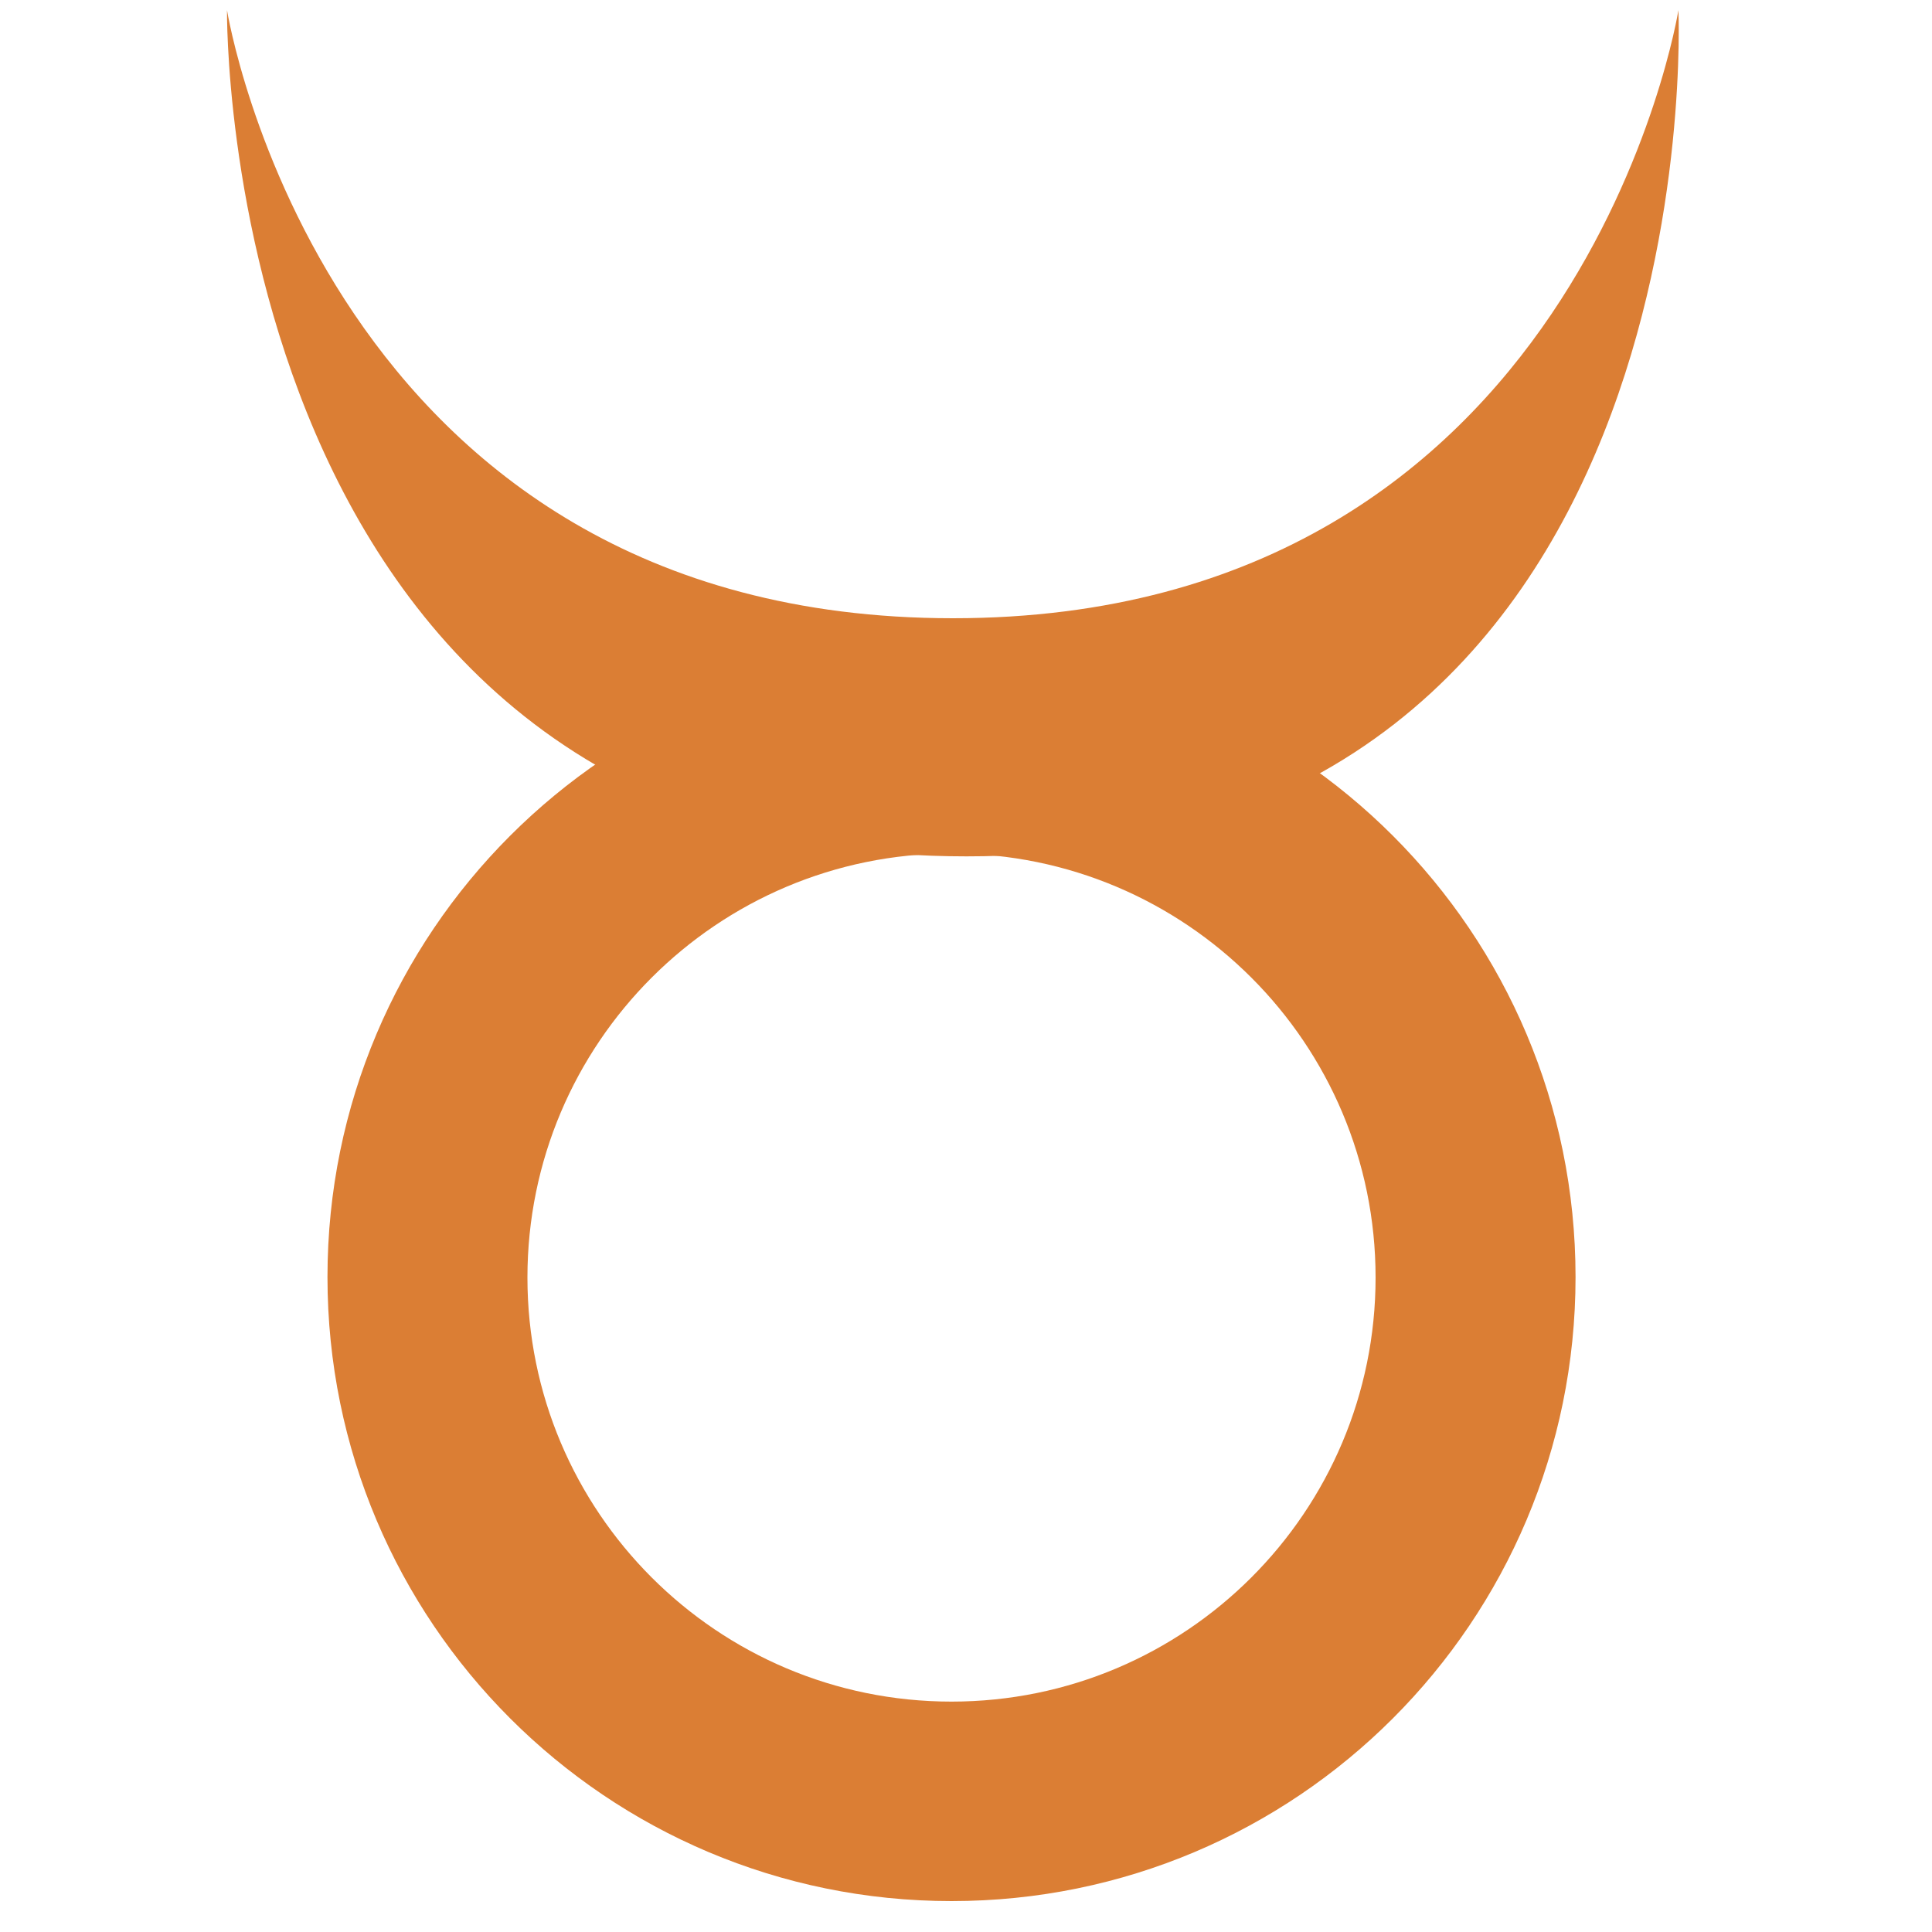
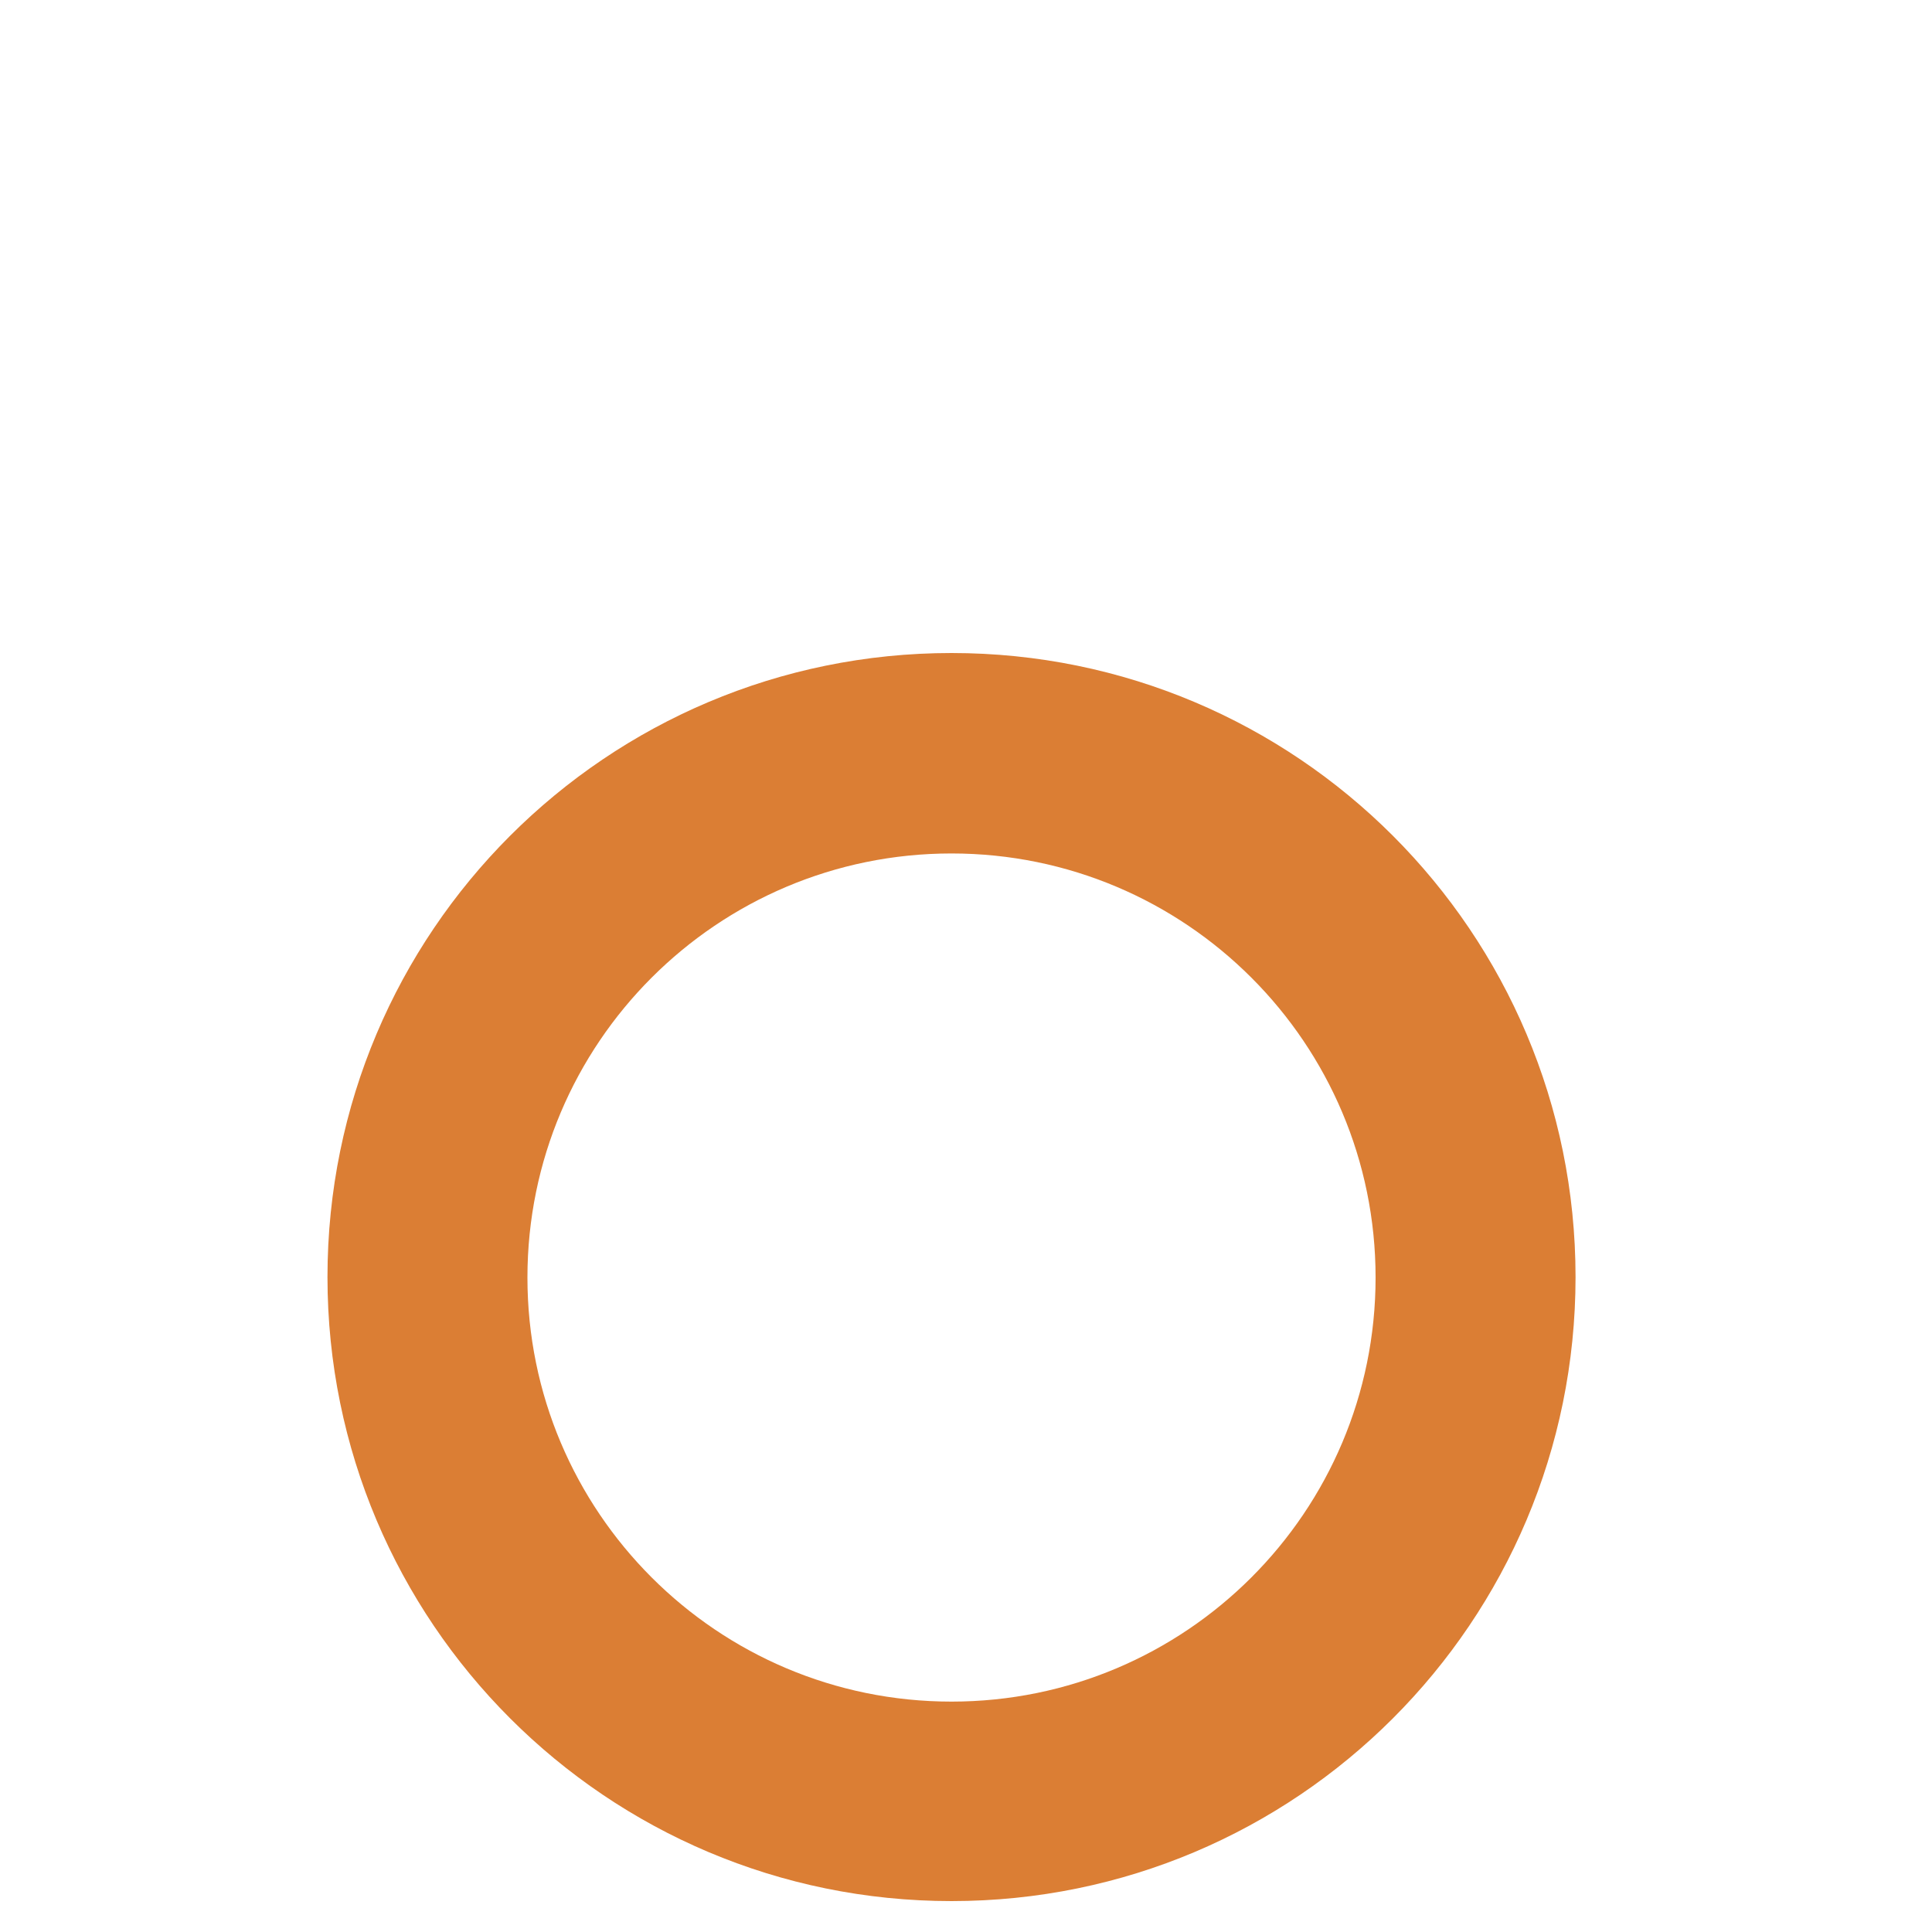
<svg xmlns="http://www.w3.org/2000/svg" id="Layer_2" version="1.1" viewBox="0 0 400 400">
  <defs>
    <style>
      .st0, .st1 {
        fill: #db7e34;
        fill-rule: evenodd;
      }

      .st1 {
        opacity: .4;
      }
    </style>
  </defs>
  <path class="st0" d="M47,2.1" />
-   <path class="st1" d="M208.6,129.6" />
-   <path class="st0" d="M47,2.1s20.2,125.9,150.3,125.9S347.5,2.1,347.5,2.1c0,0,7.9,175.2-147.4,175.2S47,2.1,47,2.1Z" />
  <path class="st0" d="M197,135.2c-71.4,0-129.2,57.8-129.2,129.2s57.8,129.2,129.2,129.2,129.2-57.8,129.2-129.2-57.8-129.2-129.2-129.2ZM197,352.3c-48.5,0-87.8-39.3-87.8-87.8s39.3-87.8,87.8-87.8,87.8,39.3,87.8,87.8-39.3,87.8-87.8,87.8Z" />
</svg>